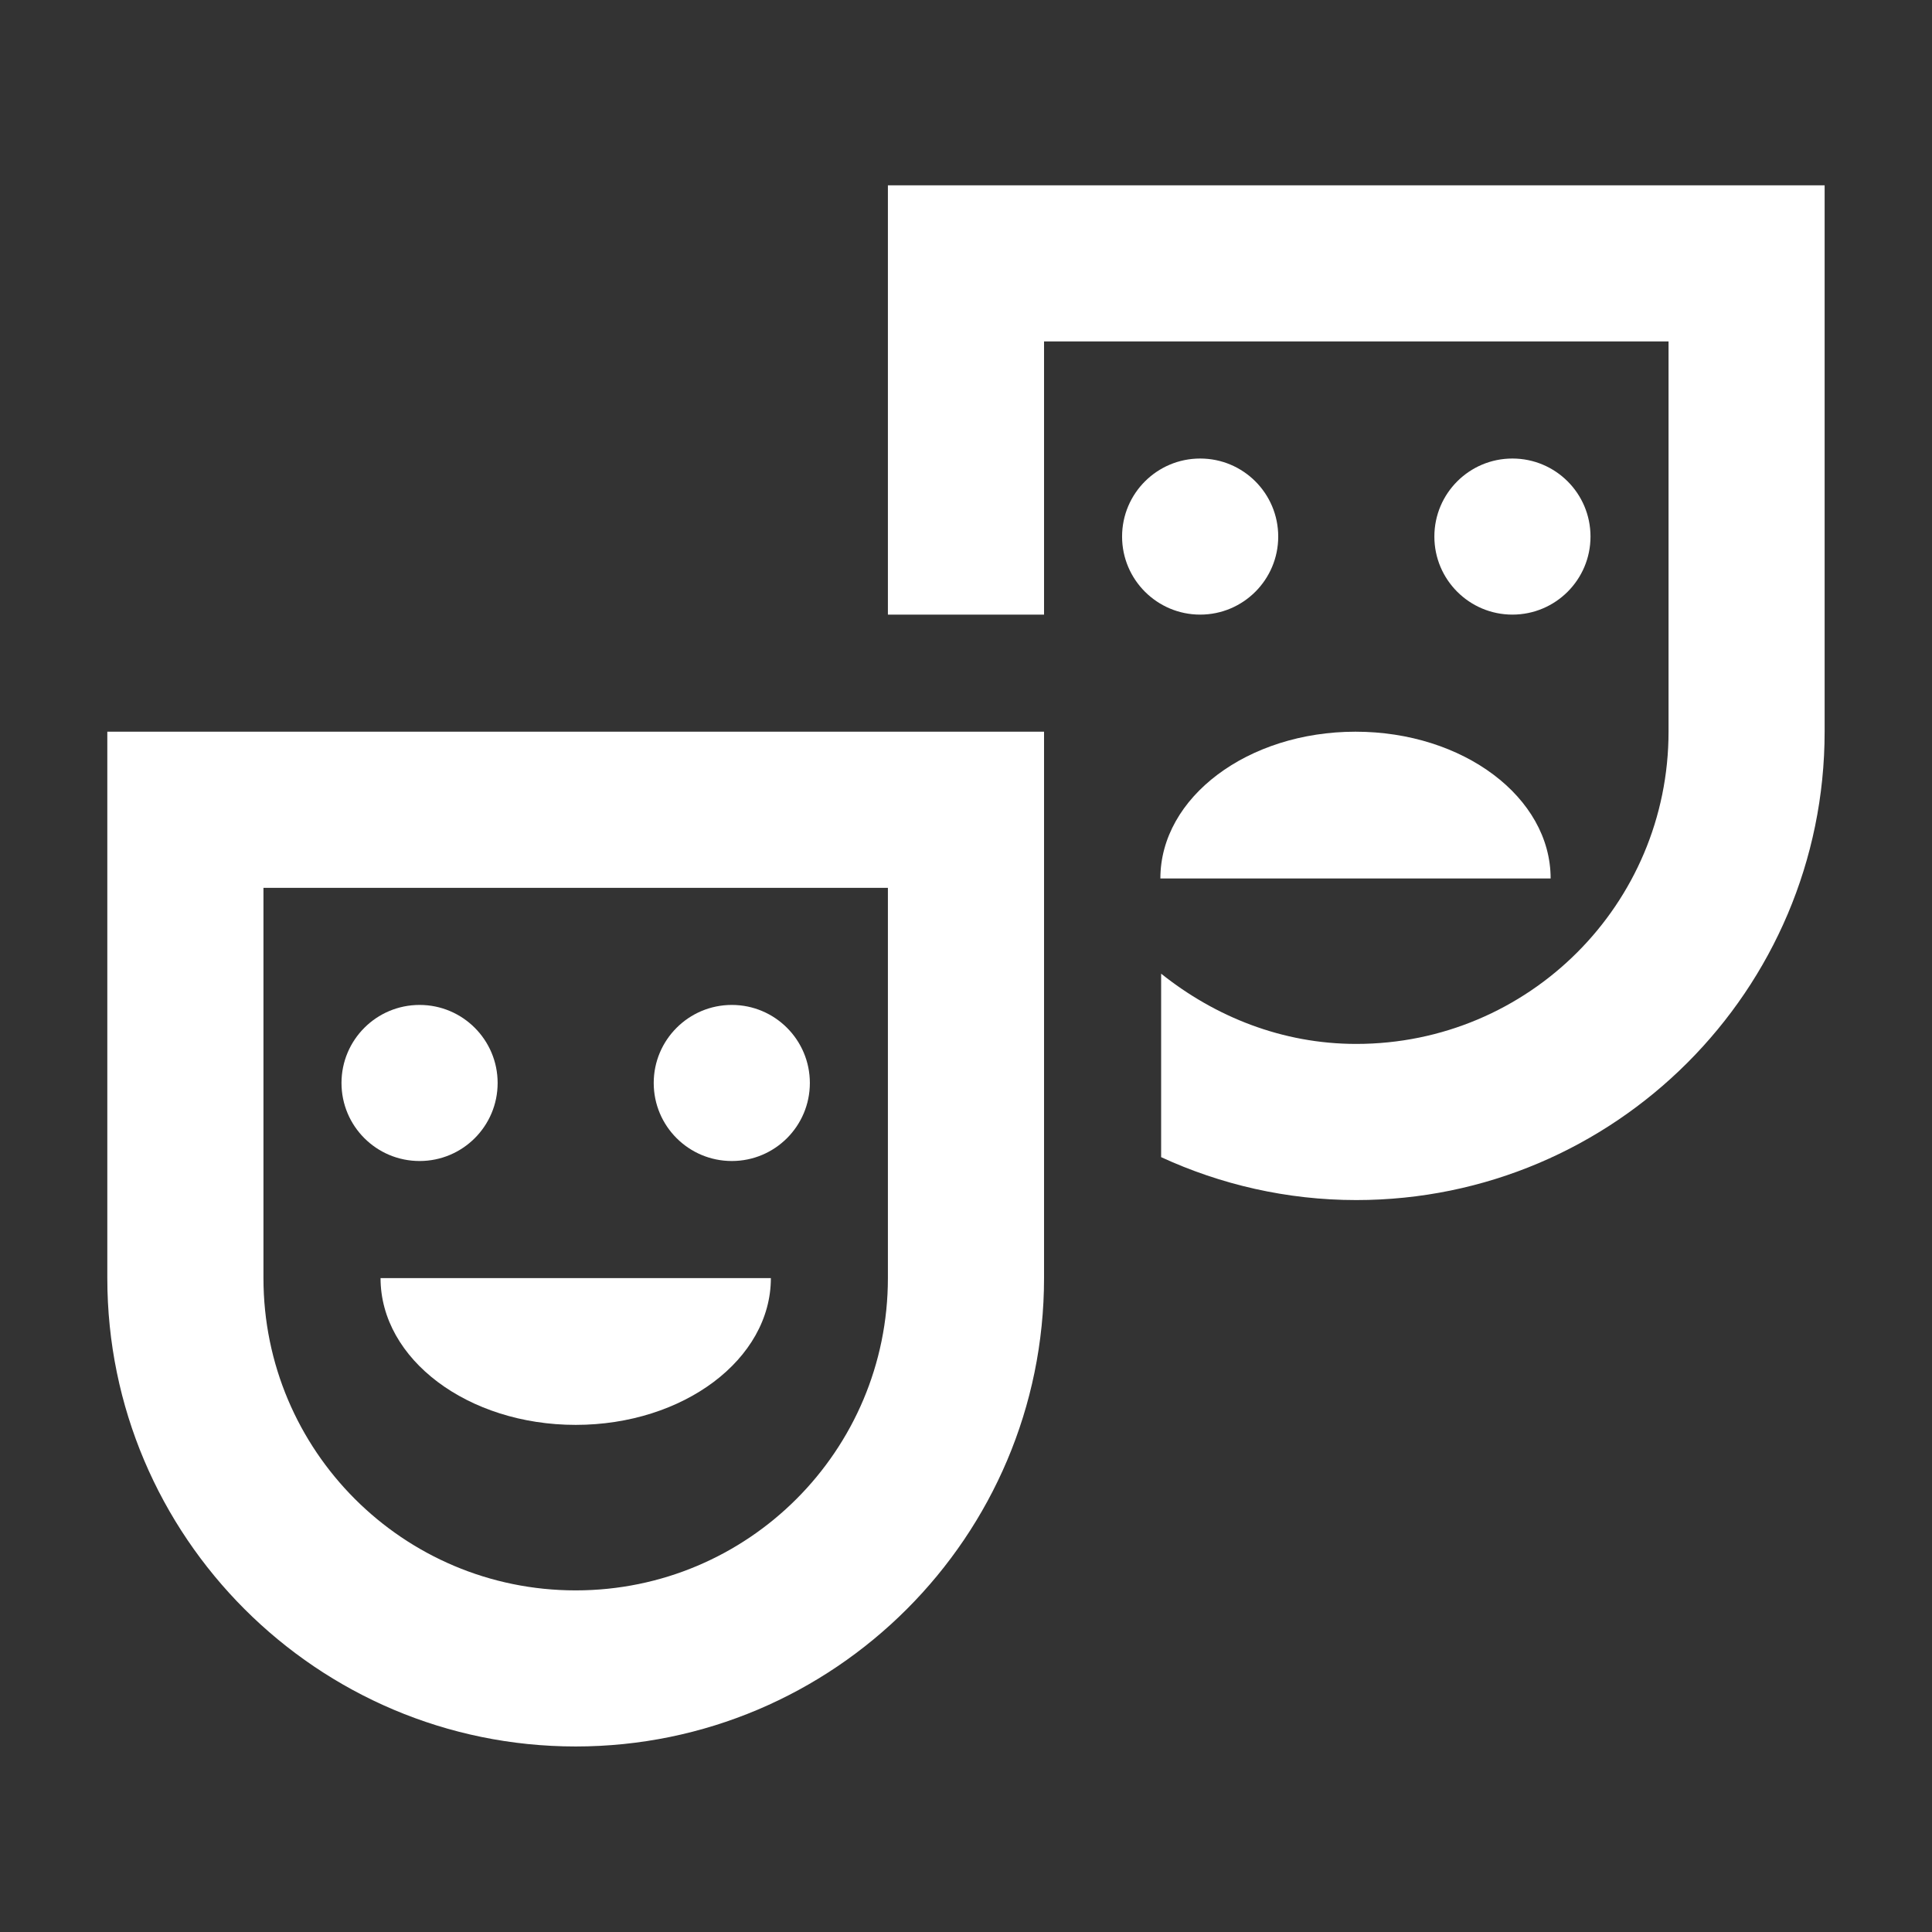
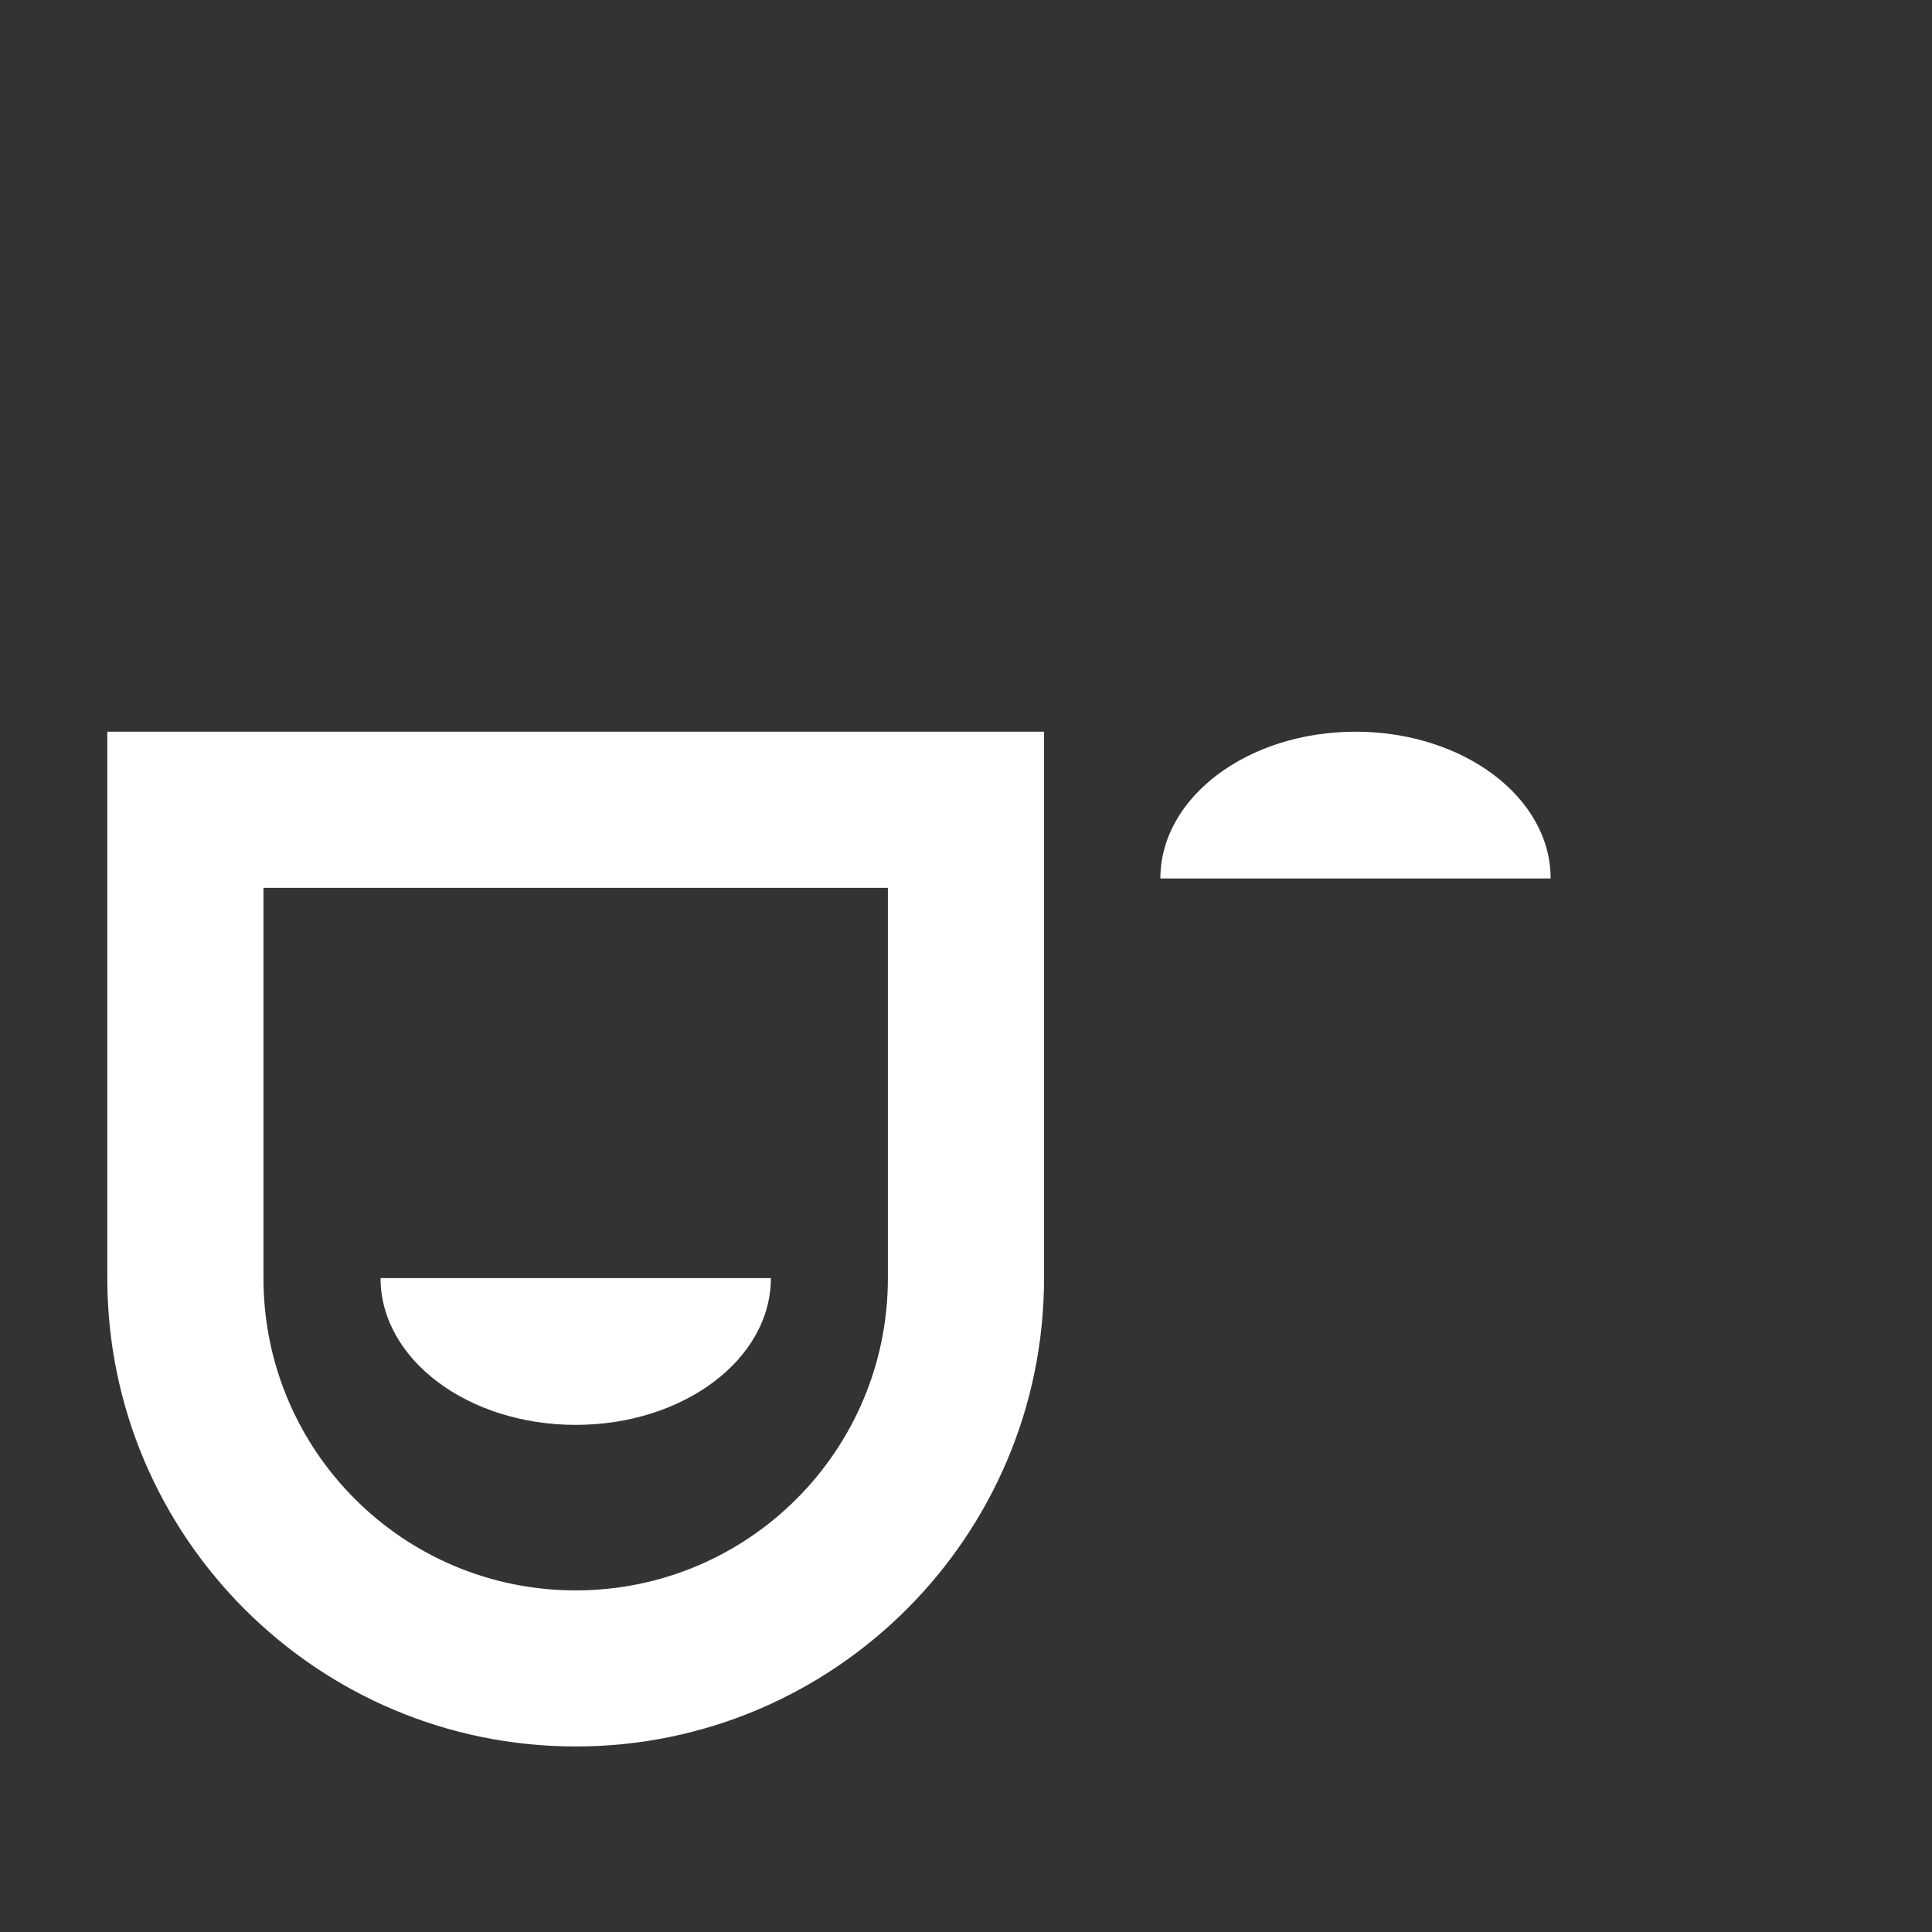
<svg xmlns="http://www.w3.org/2000/svg" width="33" height="33" viewBox="0 0 33 33" fill="none">
  <rect x="0" y="0" width="33" height="33" fill="#333333" stroke="none" />
-   <path d="M25.833 10.498C26.57 10.498 27.167 9.901 27.167 9.165C27.167 8.428 26.57 7.832 25.833 7.832C25.097 7.832 24.5 8.428 24.5 9.165C24.5 9.901 25.097 10.498 25.833 10.498Z" fill="white" />
-   <path d="M20.5 10.498C21.236 10.498 21.833 9.901 21.833 9.165C21.833 8.428 21.236 7.832 20.5 7.832C19.764 7.832 19.166 8.428 19.166 9.165C19.166 9.901 19.764 10.498 20.5 10.498Z" fill="white" />
  <path d="M23.153 12.498C21.313 12.498 19.82 13.618 19.82 15.005H26.486C26.486 13.618 24.993 12.498 23.153 12.498ZM1.833 21.831C1.833 26.245 5.42 29.831 9.833 29.831C14.246 29.831 17.833 26.245 17.833 21.831V12.498H1.833V21.831ZM4.5 15.165H15.166V21.831C15.166 24.778 12.78 27.165 9.833 27.165C6.886 27.165 4.5 24.778 4.5 21.831V15.165Z" fill="white" />
-   <path d="M15.166 3.165V10.498H17.833V5.832H28.5V12.498C28.5 15.445 26.113 17.831 23.166 17.831C21.9 17.831 20.753 17.365 19.833 16.631V19.765C20.846 20.232 21.98 20.498 23.166 20.498C27.58 20.498 31.166 16.912 31.166 12.498V3.165H15.166Z" fill="white" />
-   <path d="M7.167 19.831C7.903 19.831 8.5 19.235 8.5 18.498C8.5 17.762 7.903 17.165 7.167 17.165C6.43 17.165 5.833 17.762 5.833 18.498C5.833 19.235 6.43 19.831 7.167 19.831Z" fill="white" />
-   <path d="M12.5 19.831C13.236 19.831 13.833 19.235 13.833 18.498C13.833 17.762 13.236 17.165 12.5 17.165C11.764 17.165 11.166 17.762 11.166 18.498C11.166 19.235 11.764 19.831 12.5 19.831Z" fill="white" />
  <path d="M9.833 24.338C11.673 24.338 13.167 23.218 13.167 21.831H6.5C6.5 23.218 7.993 24.338 9.833 24.338Z" fill="white" />
</svg>